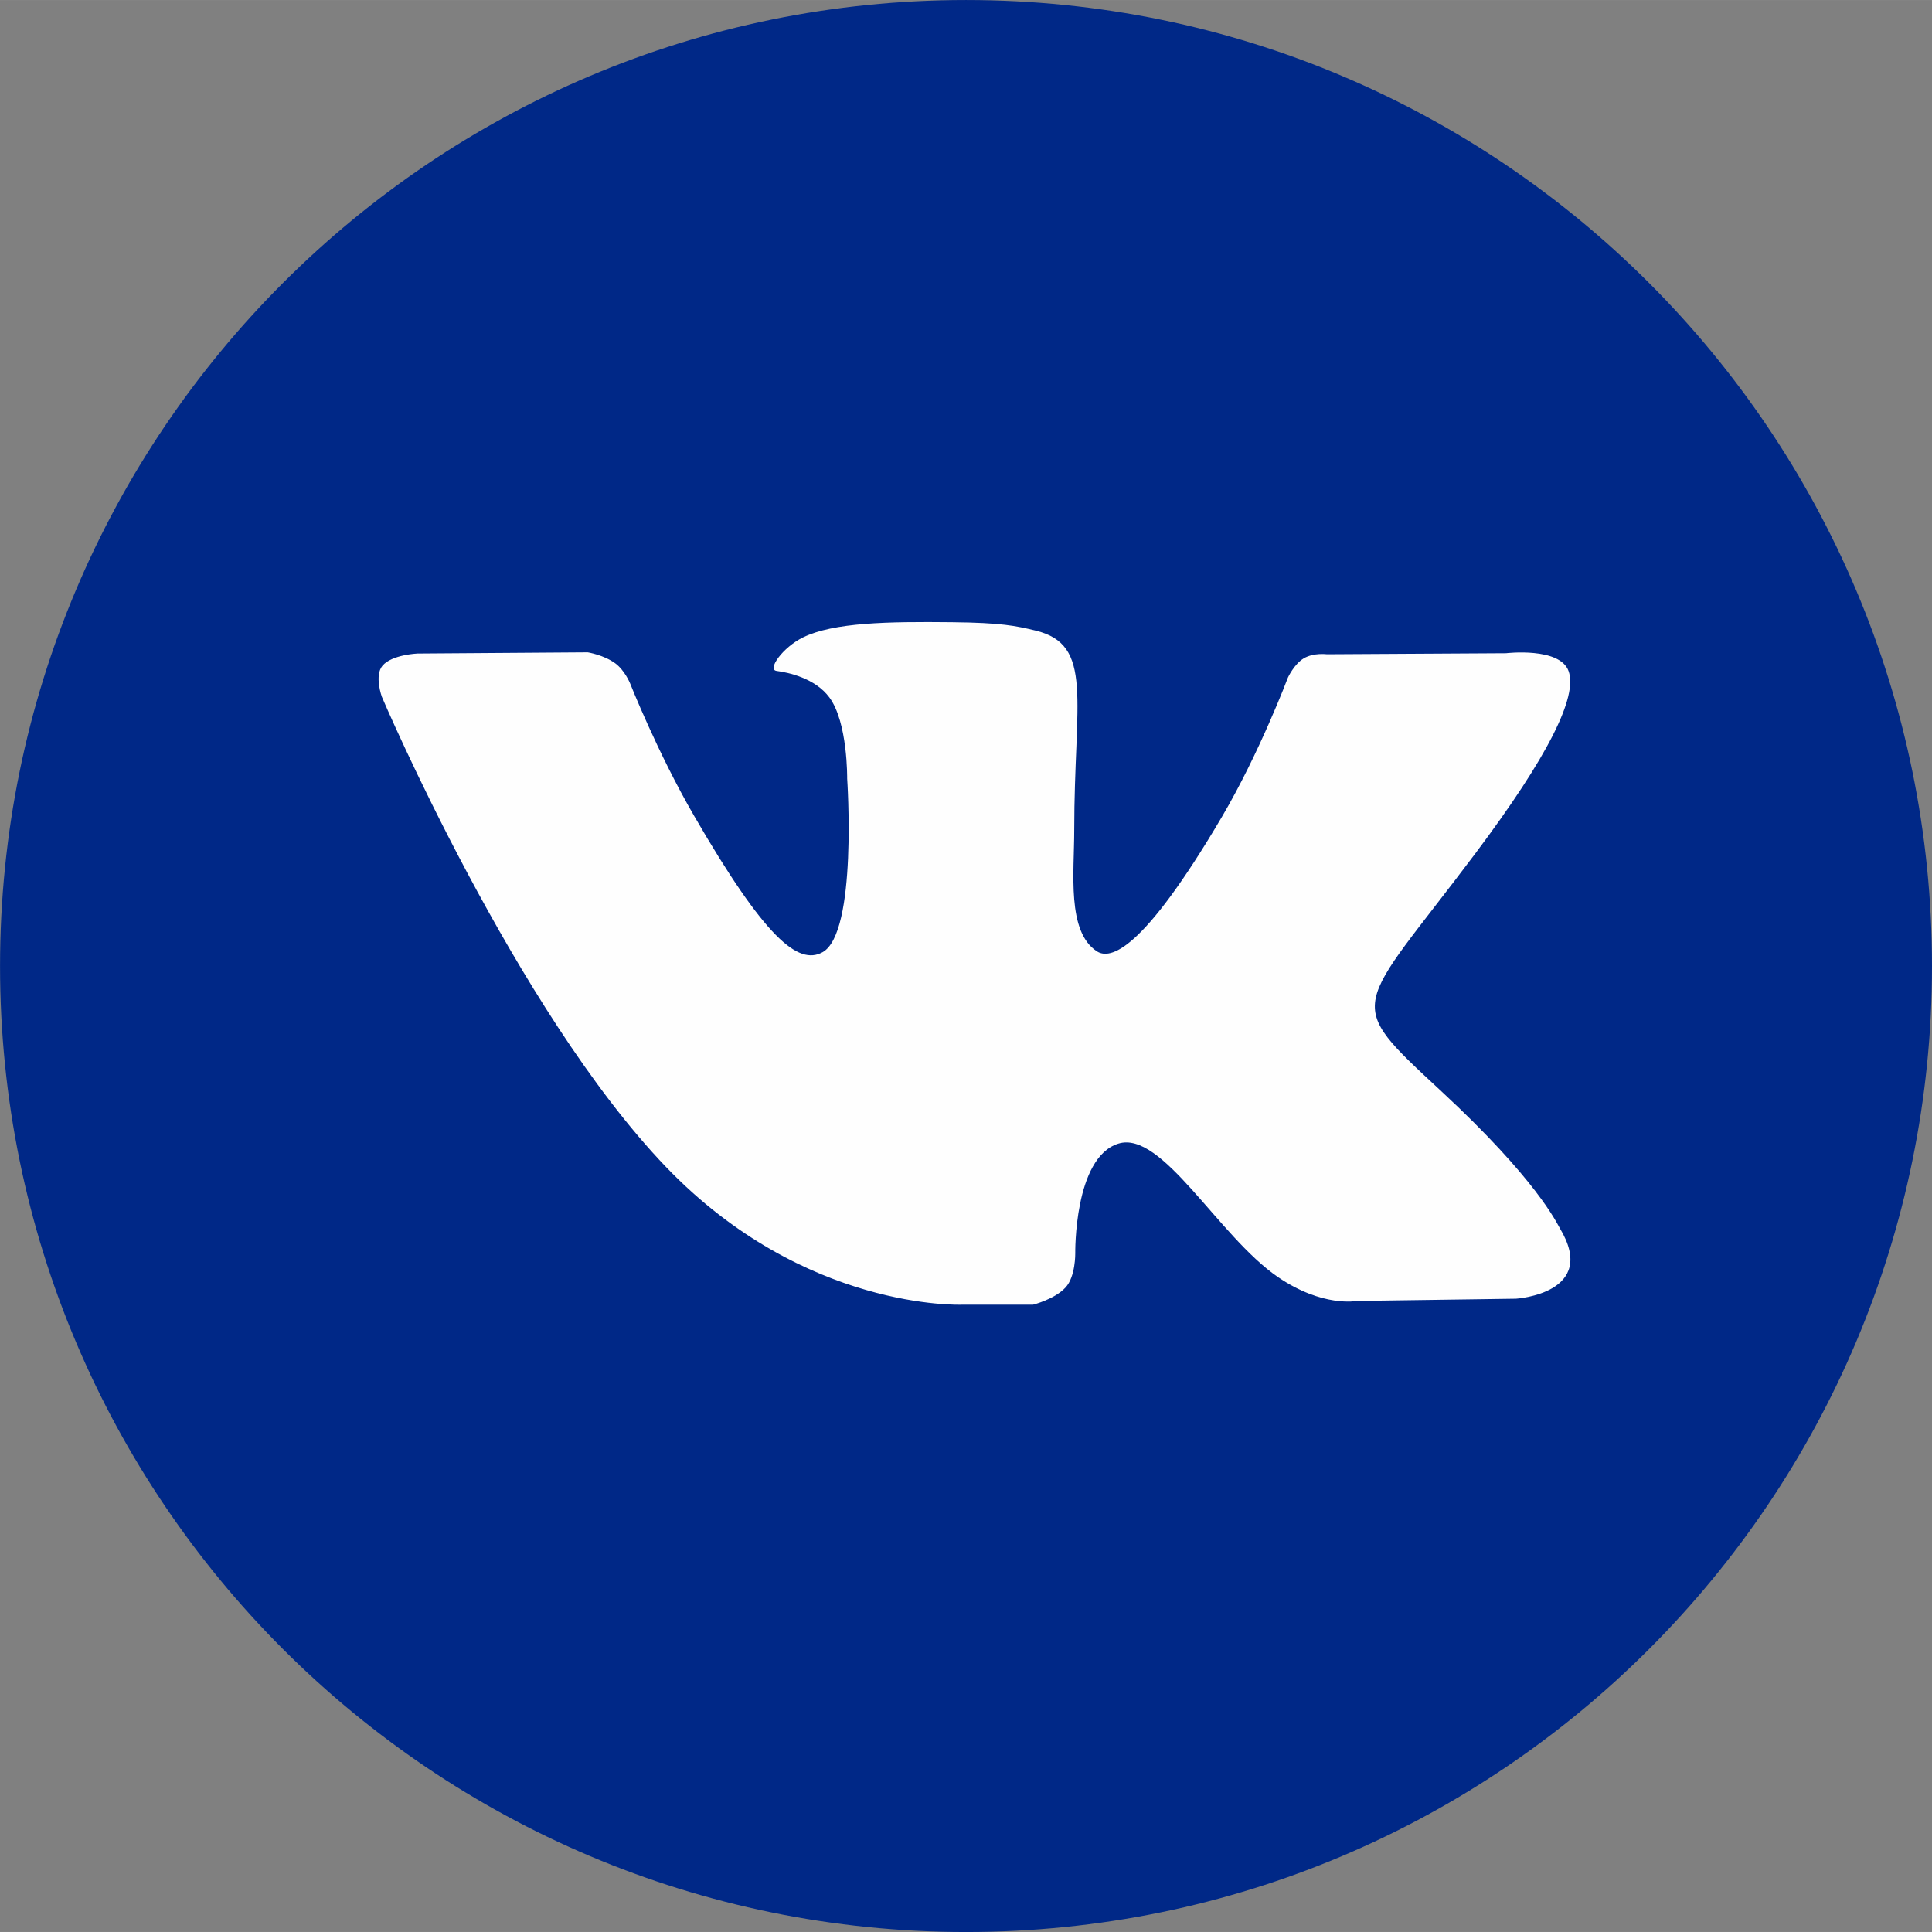
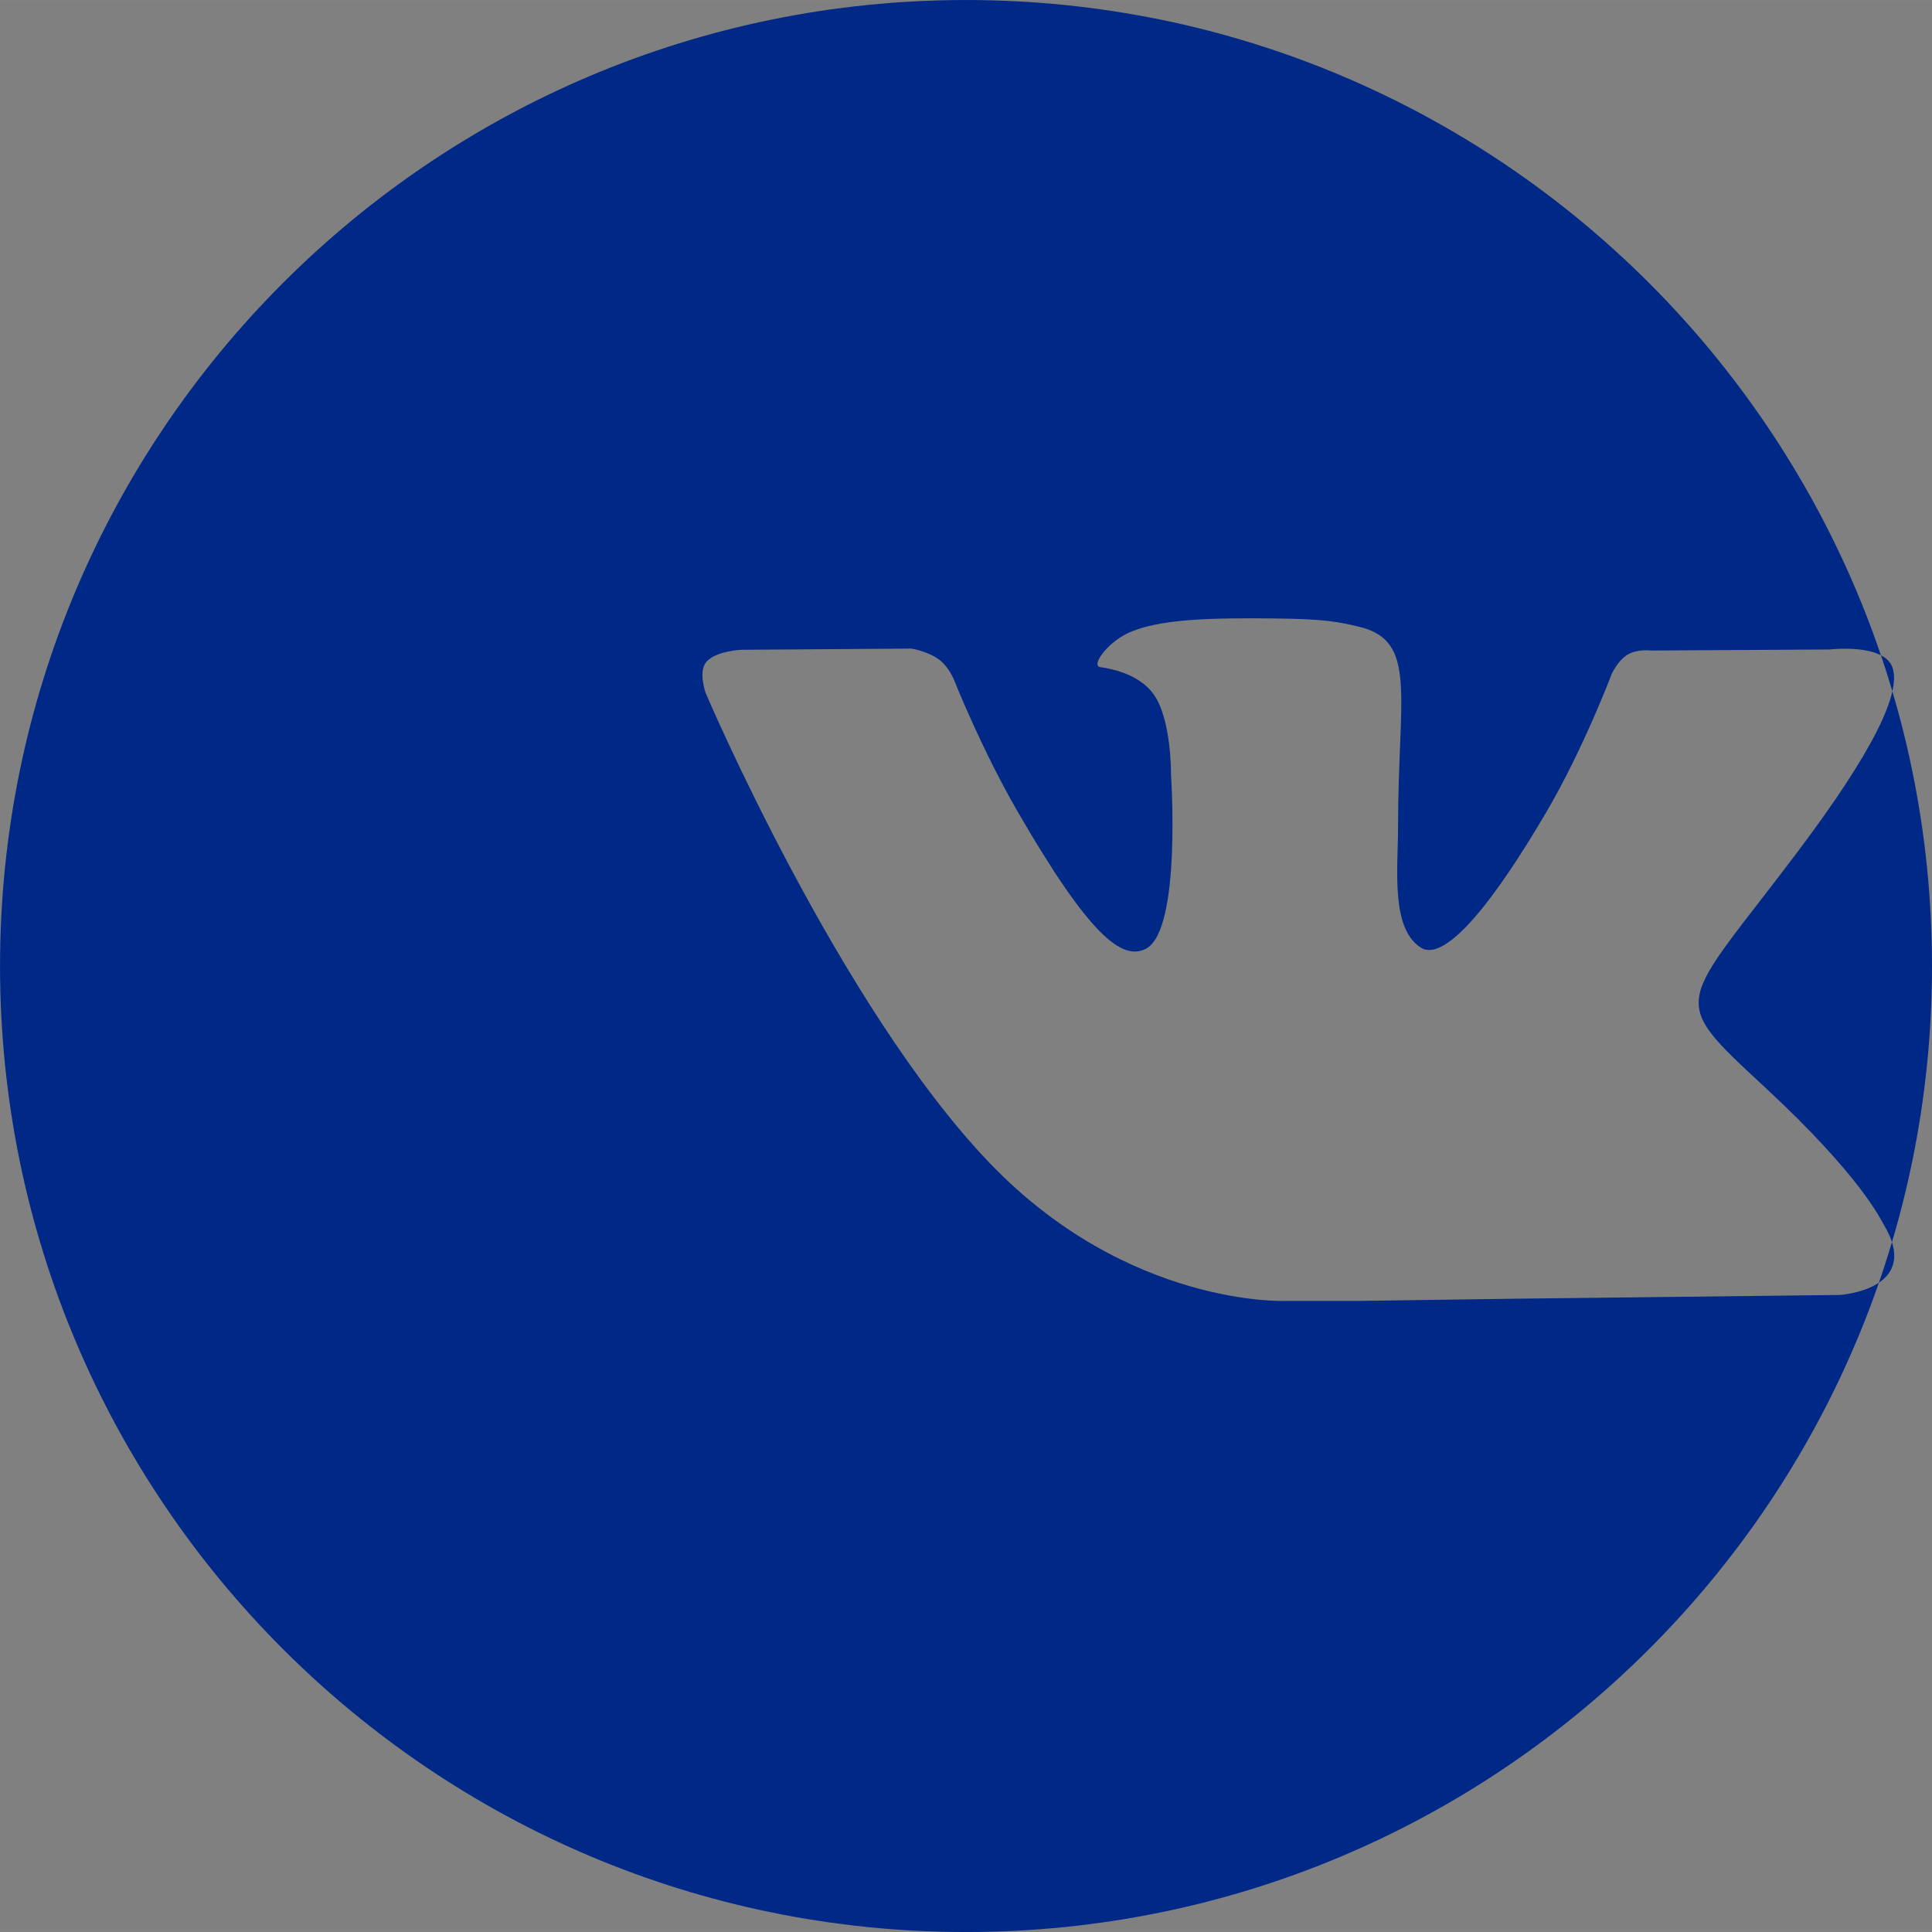
<svg xmlns="http://www.w3.org/2000/svg" xml:space="preserve" width="19mm" height="19mm" version="1.1" style="shape-rendering:geometricPrecision; text-rendering:geometricPrecision; image-rendering:optimizeQuality; fill-rule:evenodd; clip-rule:evenodd" viewBox="0 0 448.35 448.34">
  <rect x="0" y="0" width="448.35" height="448.34" fill="#808080" stroke="none" />
  <defs>
    <style type="text/css"> .fil0 {fill:#FEFEFE} .fil1 {fill:#002887} </style>
  </defs>
  <g id="Слой_x0020_1">
-     <ellipse class="fil0" cx="238.18" cy="219.51" rx="172.52" ry="153.86" />
-     <path class="fil1" d="M351.82 301.38l-36.94 0.52c0,0 -7.94,1.57 -18.38,-5.59 -13.81,-9.49 -26.85,-34.12 -36.99,-30.91 -10.31,3.26 -9.98,25.43 -9.98,25.43 0,-0 0.09,5.43 -2.26,7.95 -2.55,2.75 -7.54,3.99 -7.54,3.99l-16.53 0c0,0 -36.48,1.51 -68.61,-31.93 -35.03,-36.47 -65.98,-109.15 -65.98,-109.15 0,-0 -1.78,-4.91 0.15,-7.21 2.18,-2.57 8.11,-2.82 8.11,-2.82l39.52 -0.28c0,0 3.73,0.6 6.39,2.55 2.19,1.61 3.42,4.6 3.42,4.6 0,0 6.39,16.15 14.85,30.75 16.51,28.52 24.2,34.76 29.82,31.7 8.18,-4.46 5.73,-40.3 5.73,-40.3 0,-0 0.16,-13.03 -4.12,-18.82 -3.31,-4.49 -9.52,-5.8 -12.27,-6.17 -2.23,-0.29 1.41,-5.46 6.15,-7.78 7.11,-3.47 19.67,-3.68 34.51,-3.52 11.56,0.12 14.88,0.84 19.41,1.93 13.62,3.28 9.01,15.98 9.01,46.43 0,9.75 -1.76,23.48 5.27,28.02 3.03,1.96 10.44,0.29 28.95,-31.12 8.78,-14.9 15.37,-32.41 15.37,-32.41 0,0 1.43,-3.11 3.67,-4.46 2.29,-1.36 5.38,-0.95 5.38,-0.95l41.56 -0.24c0,0 12.49,-1.49 14.52,4.14 2.14,5.91 -4.67,19.73 -21.66,42.36 -27.91,37.16 -31.01,33.67 -7.85,55.16 22.13,20.52 26.73,30.51 27.47,31.75 9.16,15.18 -10.16,16.38 -10.16,16.38zm-127.64 -301.38c-123.81,0 -224.17,100.37 -224.17,224.18 0,123.81 100.37,224.17 224.17,224.17 123.8,-0 224.17,-100.36 224.17,-224.17 0,-123.81 -100.37,-224.18 -224.17,-224.18z" />
+     <path class="fil1" d="M351.82 301.38l-36.94 0.52l-16.53 0c0,0 -36.48,1.51 -68.61,-31.93 -35.03,-36.47 -65.98,-109.15 -65.98,-109.15 0,-0 -1.78,-4.91 0.15,-7.21 2.18,-2.57 8.11,-2.82 8.11,-2.82l39.52 -0.28c0,0 3.73,0.6 6.39,2.55 2.19,1.61 3.42,4.6 3.42,4.6 0,0 6.39,16.15 14.85,30.75 16.51,28.52 24.2,34.76 29.82,31.7 8.18,-4.46 5.73,-40.3 5.73,-40.3 0,-0 0.16,-13.03 -4.12,-18.82 -3.31,-4.49 -9.52,-5.8 -12.27,-6.17 -2.23,-0.29 1.41,-5.46 6.15,-7.78 7.11,-3.47 19.67,-3.68 34.51,-3.52 11.56,0.12 14.88,0.84 19.41,1.93 13.62,3.28 9.01,15.98 9.01,46.43 0,9.75 -1.76,23.48 5.27,28.02 3.03,1.96 10.44,0.29 28.95,-31.12 8.78,-14.9 15.37,-32.41 15.37,-32.41 0,0 1.43,-3.11 3.67,-4.46 2.29,-1.36 5.38,-0.95 5.38,-0.95l41.56 -0.24c0,0 12.49,-1.49 14.52,4.14 2.14,5.91 -4.67,19.73 -21.66,42.36 -27.91,37.16 -31.01,33.67 -7.85,55.16 22.13,20.52 26.73,30.51 27.47,31.75 9.16,15.18 -10.16,16.38 -10.16,16.38zm-127.64 -301.38c-123.81,0 -224.17,100.37 -224.17,224.18 0,123.81 100.37,224.17 224.17,224.17 123.8,-0 224.17,-100.36 224.17,-224.17 0,-123.81 -100.37,-224.18 -224.17,-224.18z" />
  </g>
</svg>